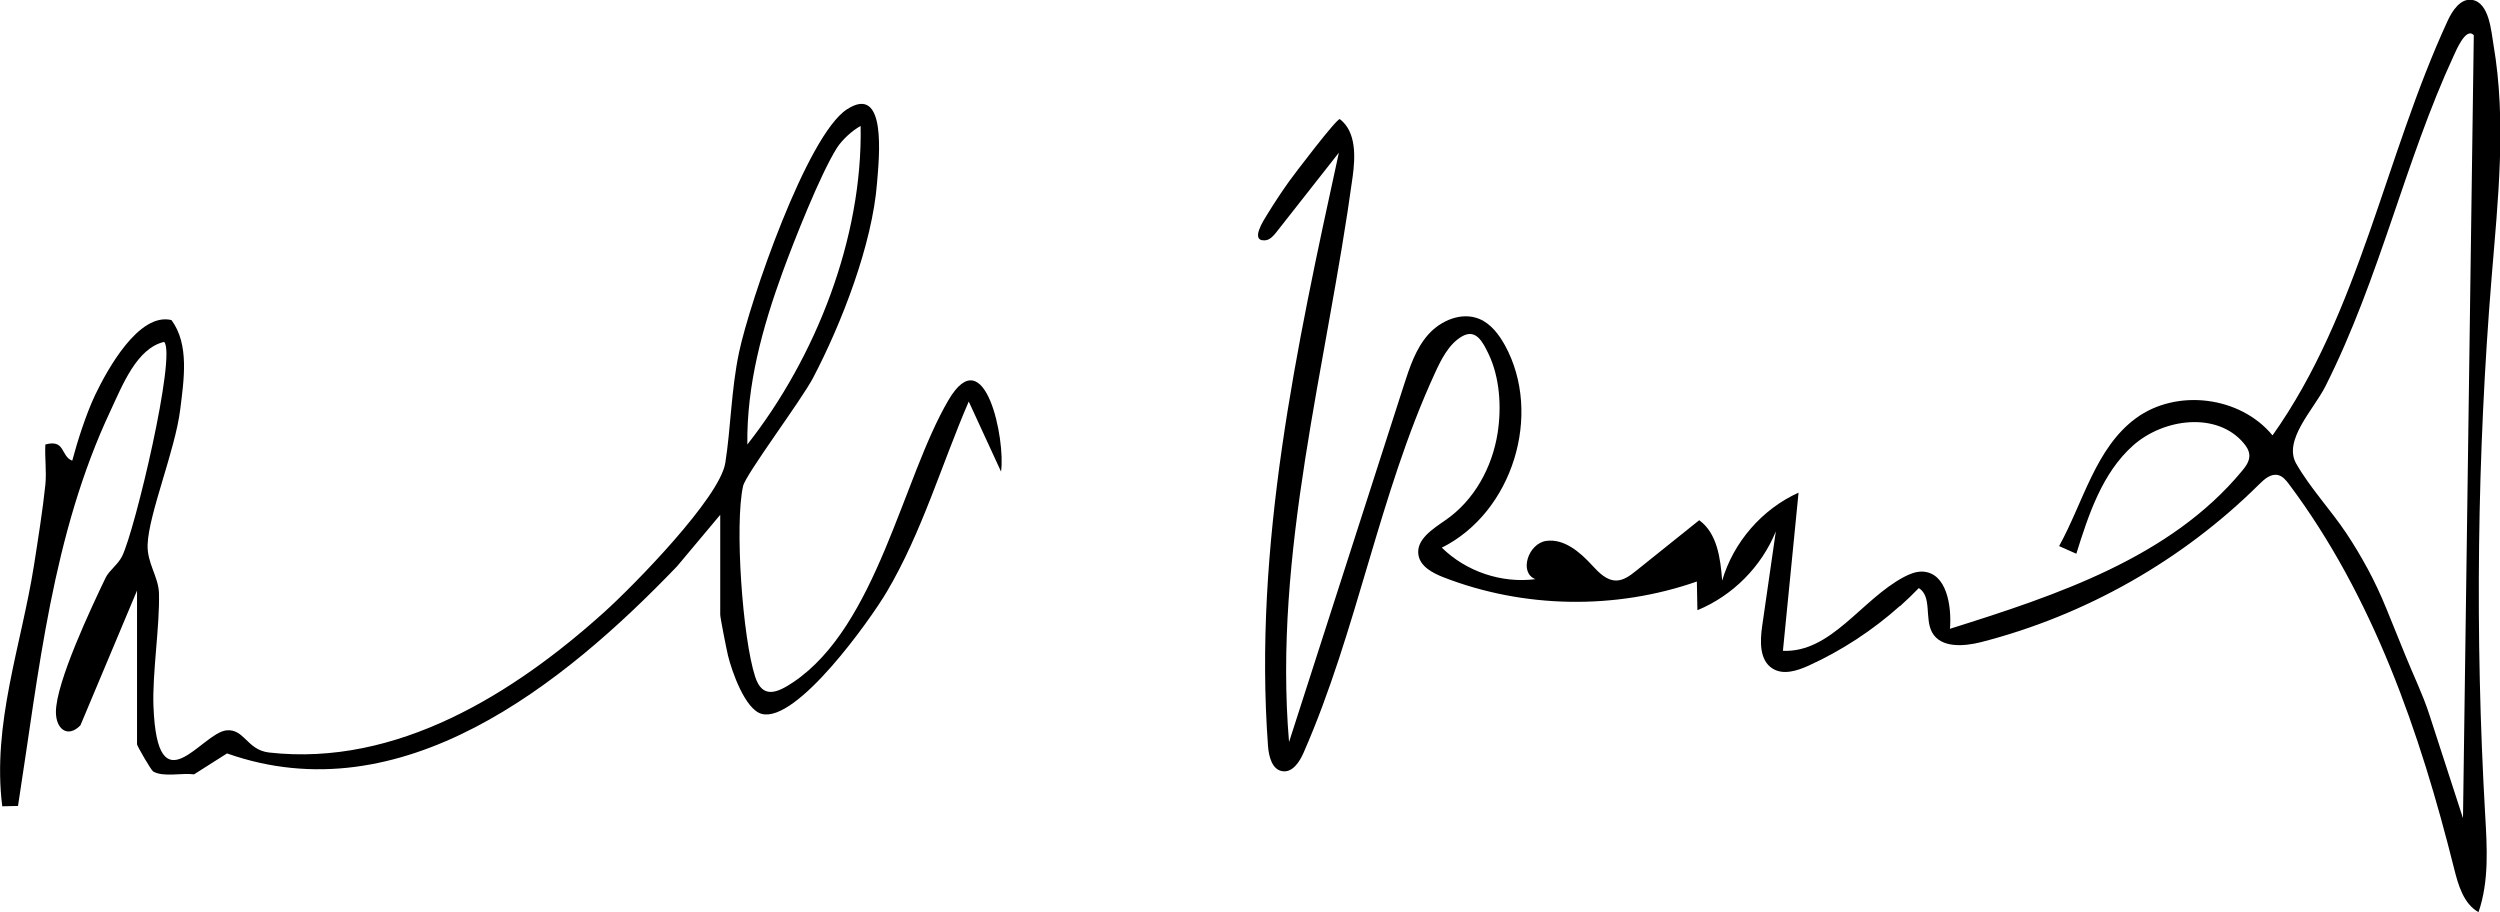
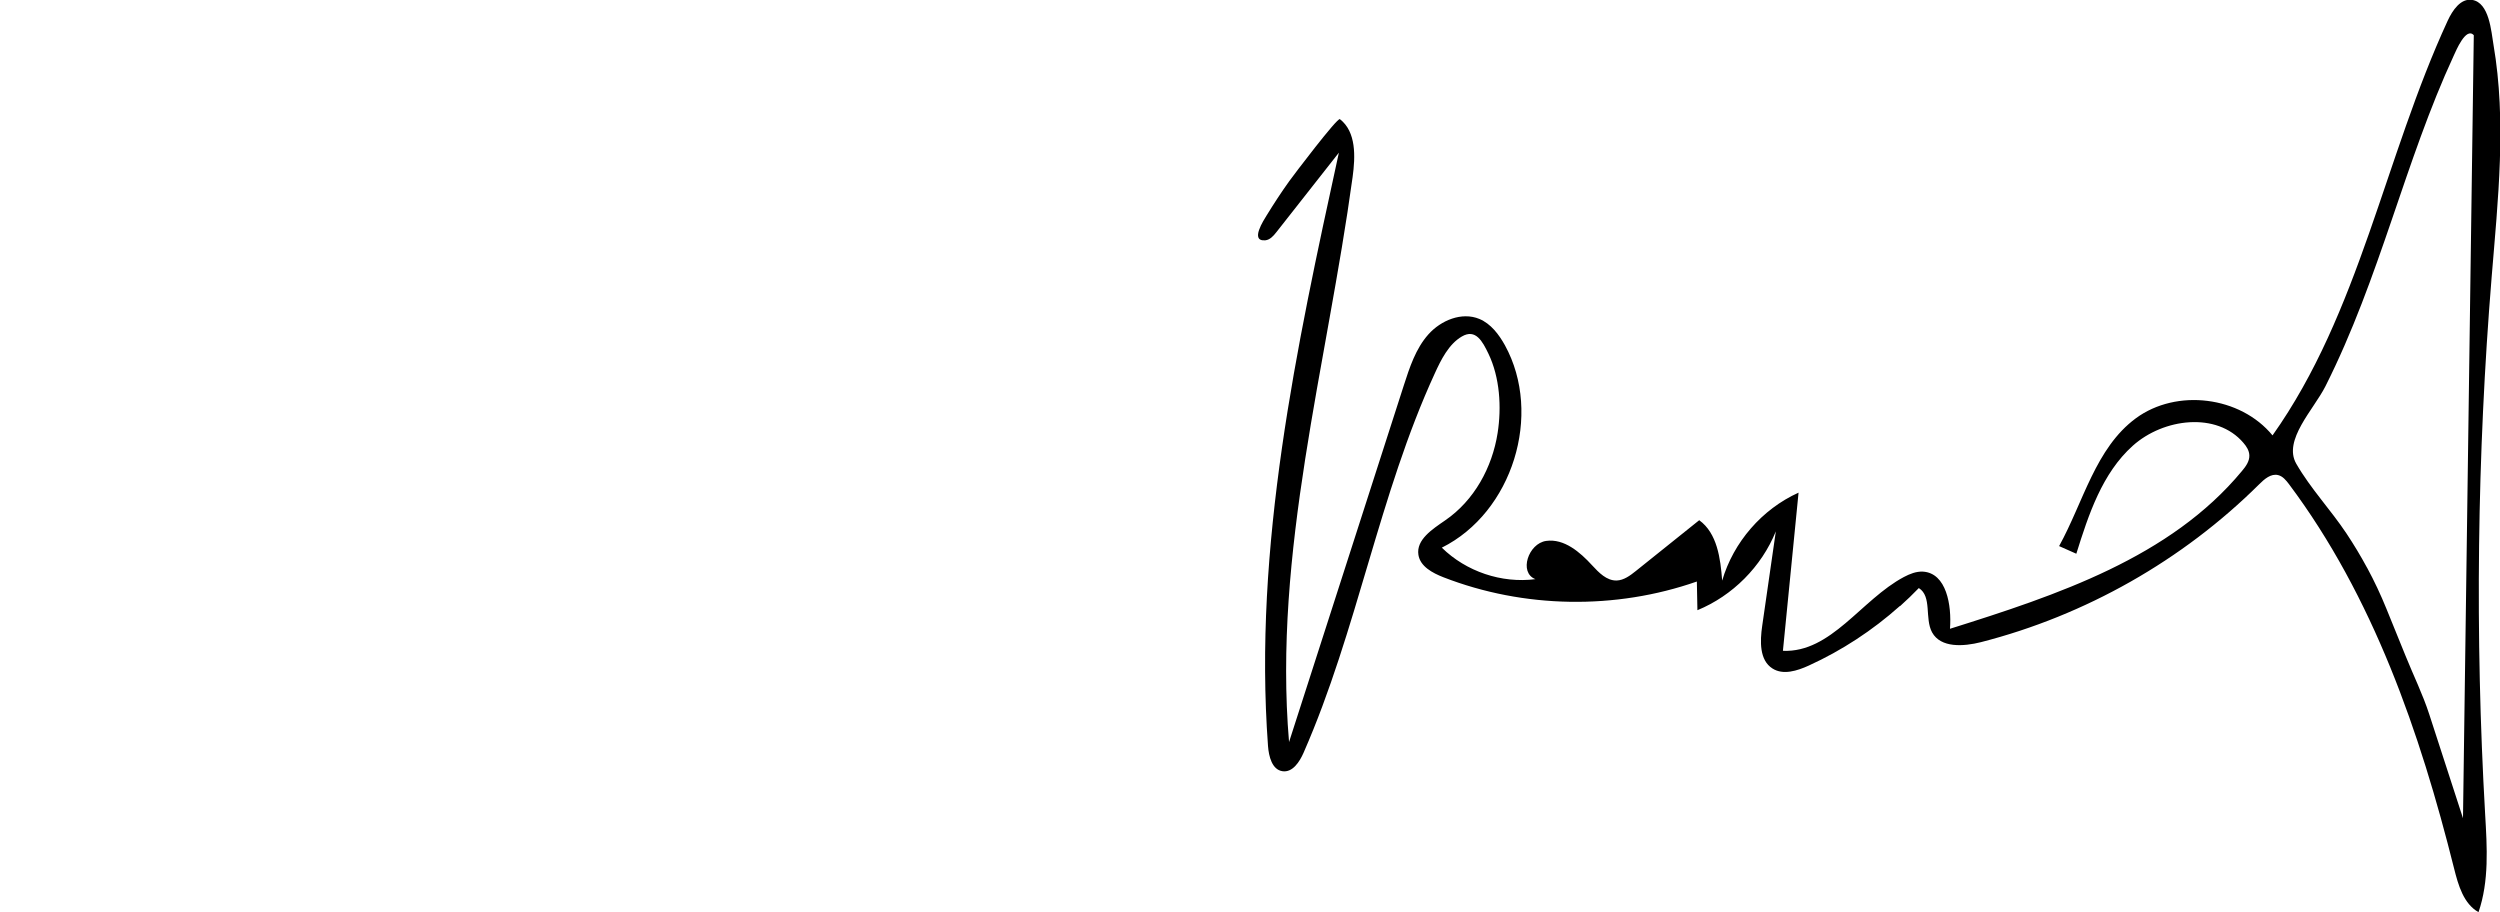
<svg xmlns="http://www.w3.org/2000/svg" id="Livello_2" data-name="Livello 2" viewBox="0 0 222.22 81.11">
  <g id="Livello_1-2" data-name="Livello 1">
    <g>
-       <path d="M12.19,52.47l-5.04,12c-1.12,1.16-2.18.35-2.18-1.18,0-2.63,3.17-9.34,4.42-11.94.31-.64,1.08-1.15,1.46-1.9,1.14-2.29,4.85-17.93,3.74-19.06-2.44.56-3.72,3.89-4.74,6.06-5.23,11.1-6.38,23.22-8.25,35.19l-1.4.03c-.92-7.3,1.69-14.28,2.82-21.42.34-2.17.79-5,1.01-7.15.12-1.18-.06-2.41,0-3.59,1.79-.49,1.35,1.04,2.39,1.44.48-1.8,1.26-4.22,2.05-5.87,1.06-2.21,3.86-7.33,6.77-6.63,1.61,2.17,1.1,5.34.78,7.94-.44,3.61-2.8,9.26-2.9,12.02-.06,1.64.97,2.86,1.01,4.32.08,2.89-.6,7.11-.49,10.05.35,9.17,4.26,2.37,6.49,2.14,1.59-.16,1.82,1.75,3.79,1.97,11.35,1.28,21.76-5.24,29.8-12.49,2.62-2.36,10.26-10.16,10.75-13.25s.52-6.5,1.22-9.82c.94-4.47,6.02-19.29,9.59-21.61s2.86,4.29,2.68,6.52c-.42,5.47-3.14,12.49-5.69,17.35-1.06,2.02-5.99,8.57-6.22,9.62-.76,3.4-.05,13.52,1.08,16.96.64,1.96,1.94,1.44,3.38.47,7.44-5,9.71-18.12,13.8-25.08,3.25-5.53,5.08,3.57,4.67,6.36l-2.87-6.23c-2.43,5.63-4.16,11.64-7.3,16.94-1.45,2.45-7.96,11.62-11.09,10.83-1.49-.38-2.67-3.8-3.01-5.19-.13-.54-.69-3.36-.69-3.63v-8.88l-3.83,4.57c-10.13,10.56-24.51,22.12-40.01,16.64l-2.93,1.86c-1.06-.15-2.75.28-3.64-.26-.18-.11-1.43-2.27-1.43-2.41v-13.68ZM76.51,11.19c-.76.41-1.66,1.24-2.12,1.96-1.48,2.35-3.8,8.23-4.82,11.02-1.79,4.91-3.21,10.05-3.14,15.34,6.09-7.75,10.26-18.35,10.07-28.32Z" />
      <path d="M168.86,53.88c-2.41,2.15-5.14,3.94-8.08,5.28-1.03.47-2.28.87-3.23.26-1.17-.74-1.11-2.43-.91-3.8.4-2.8.81-5.59,1.21-8.39-1.27,3.14-3.84,5.72-6.97,7.01-.02-.85-.03-1.7-.05-2.55-7.24,2.53-15.38,2.4-22.53-.38-.97-.38-2.06-.96-2.22-1.99-.21-1.35,1.24-2.28,2.37-3.06,2.59-1.77,4.19-4.71,4.67-7.77.36-2.29.2-4.95-.82-7.06-.52-1.08-1.13-2.24-2.36-1.52-1.17.68-1.86,2.09-2.4,3.27-4.97,10.81-6.88,22.81-11.66,33.71-.36.83-.99,1.8-1.89,1.66-.92-.14-1.21-1.31-1.28-2.24-1.3-17.72,2.51-35.38,6.3-52.74-1.85,2.35-3.7,4.71-5.55,7.06-.26.33-.57.69-.99.73-1.41.12-.11-1.83.11-2.2.64-1.04,1.31-2.07,2.02-3.06.35-.49,4.28-5.68,4.5-5.51,1.46,1.13,1.38,3.32,1.13,5.15-2.29,16.74-7.07,33.39-5.65,50.22,3.4-10.57,6.8-21.13,10.2-31.7.52-1.61,1.06-3.27,2.18-4.53s2.98-2.03,4.54-1.38c1.02.43,1.73,1.37,2.27,2.34,3.38,6.15.67,14.86-5.61,17.99,2.16,2.12,5.31,3.19,8.32,2.8-1.5-.58-.63-3.18.96-3.4s3,.99,4.08,2.17c.6.65,1.29,1.37,2.18,1.35.64-.02,1.2-.44,1.7-.84,1.88-1.51,3.76-3.01,5.64-4.52,1.6,1.16,1.89,3.39,2.04,5.37,1-3.42,3.54-6.35,6.79-7.82l-1.39,14.06c4.29.18,6.96-4.54,10.75-6.56.53-.28,1.1-.51,1.7-.48,2.09.13,2.56,2.99,2.4,5.08,9.52-2.99,19.59-6.34,25.95-14.02.34-.4.68-.87.66-1.39-.01-.42-.25-.8-.53-1.12-2.37-2.78-7.11-2.18-9.83.26s-3.93,6.11-5.02,9.6c-.51-.23-1.02-.45-1.53-.68,2.16-3.91,3.23-8.71,6.82-11.36,3.63-2.67,9.29-1.96,12.15,1.52,7.74-10.91,9.96-24.71,15.57-36.86.43-.93,1.16-2.01,2.17-1.85,1.54.24,1.7,2.83,1.9,3.98,1.17,6.83.4,13.78-.16,20.63-1.3,15.89-1.49,31.88-.58,47.79.17,2.92.36,5.92-.59,8.69-1.33-.75-1.8-2.4-2.17-3.88-3.03-12.11-7.2-24.18-14.68-34.17-.26-.34-.55-.7-.96-.8-.64-.16-1.23.36-1.69.82-6.81,6.76-15.44,11.65-24.73,14.03-1.54.39-3.57.53-4.34-.87-.68-1.24.01-3.19-1.18-3.94-.53.55-1.08,1.08-1.65,1.59ZM210.41,50.47c.64,1.18,1.21,2.4,1.71,3.63l1.71,4.21c.69,1.71,1.53,3.42,2.1,5.18l3,9.24.96-69.6c-.7-.77-1.59,1.41-1.78,1.81-4.36,9.42-6.53,19.7-11.41,29.4-1.04,2.06-3.79,4.79-2.59,6.88,1.28,2.22,3.06,4.09,4.47,6.21.65.98,1.26,1.99,1.82,3.03Z" />
    </g>
  </g>
</svg>